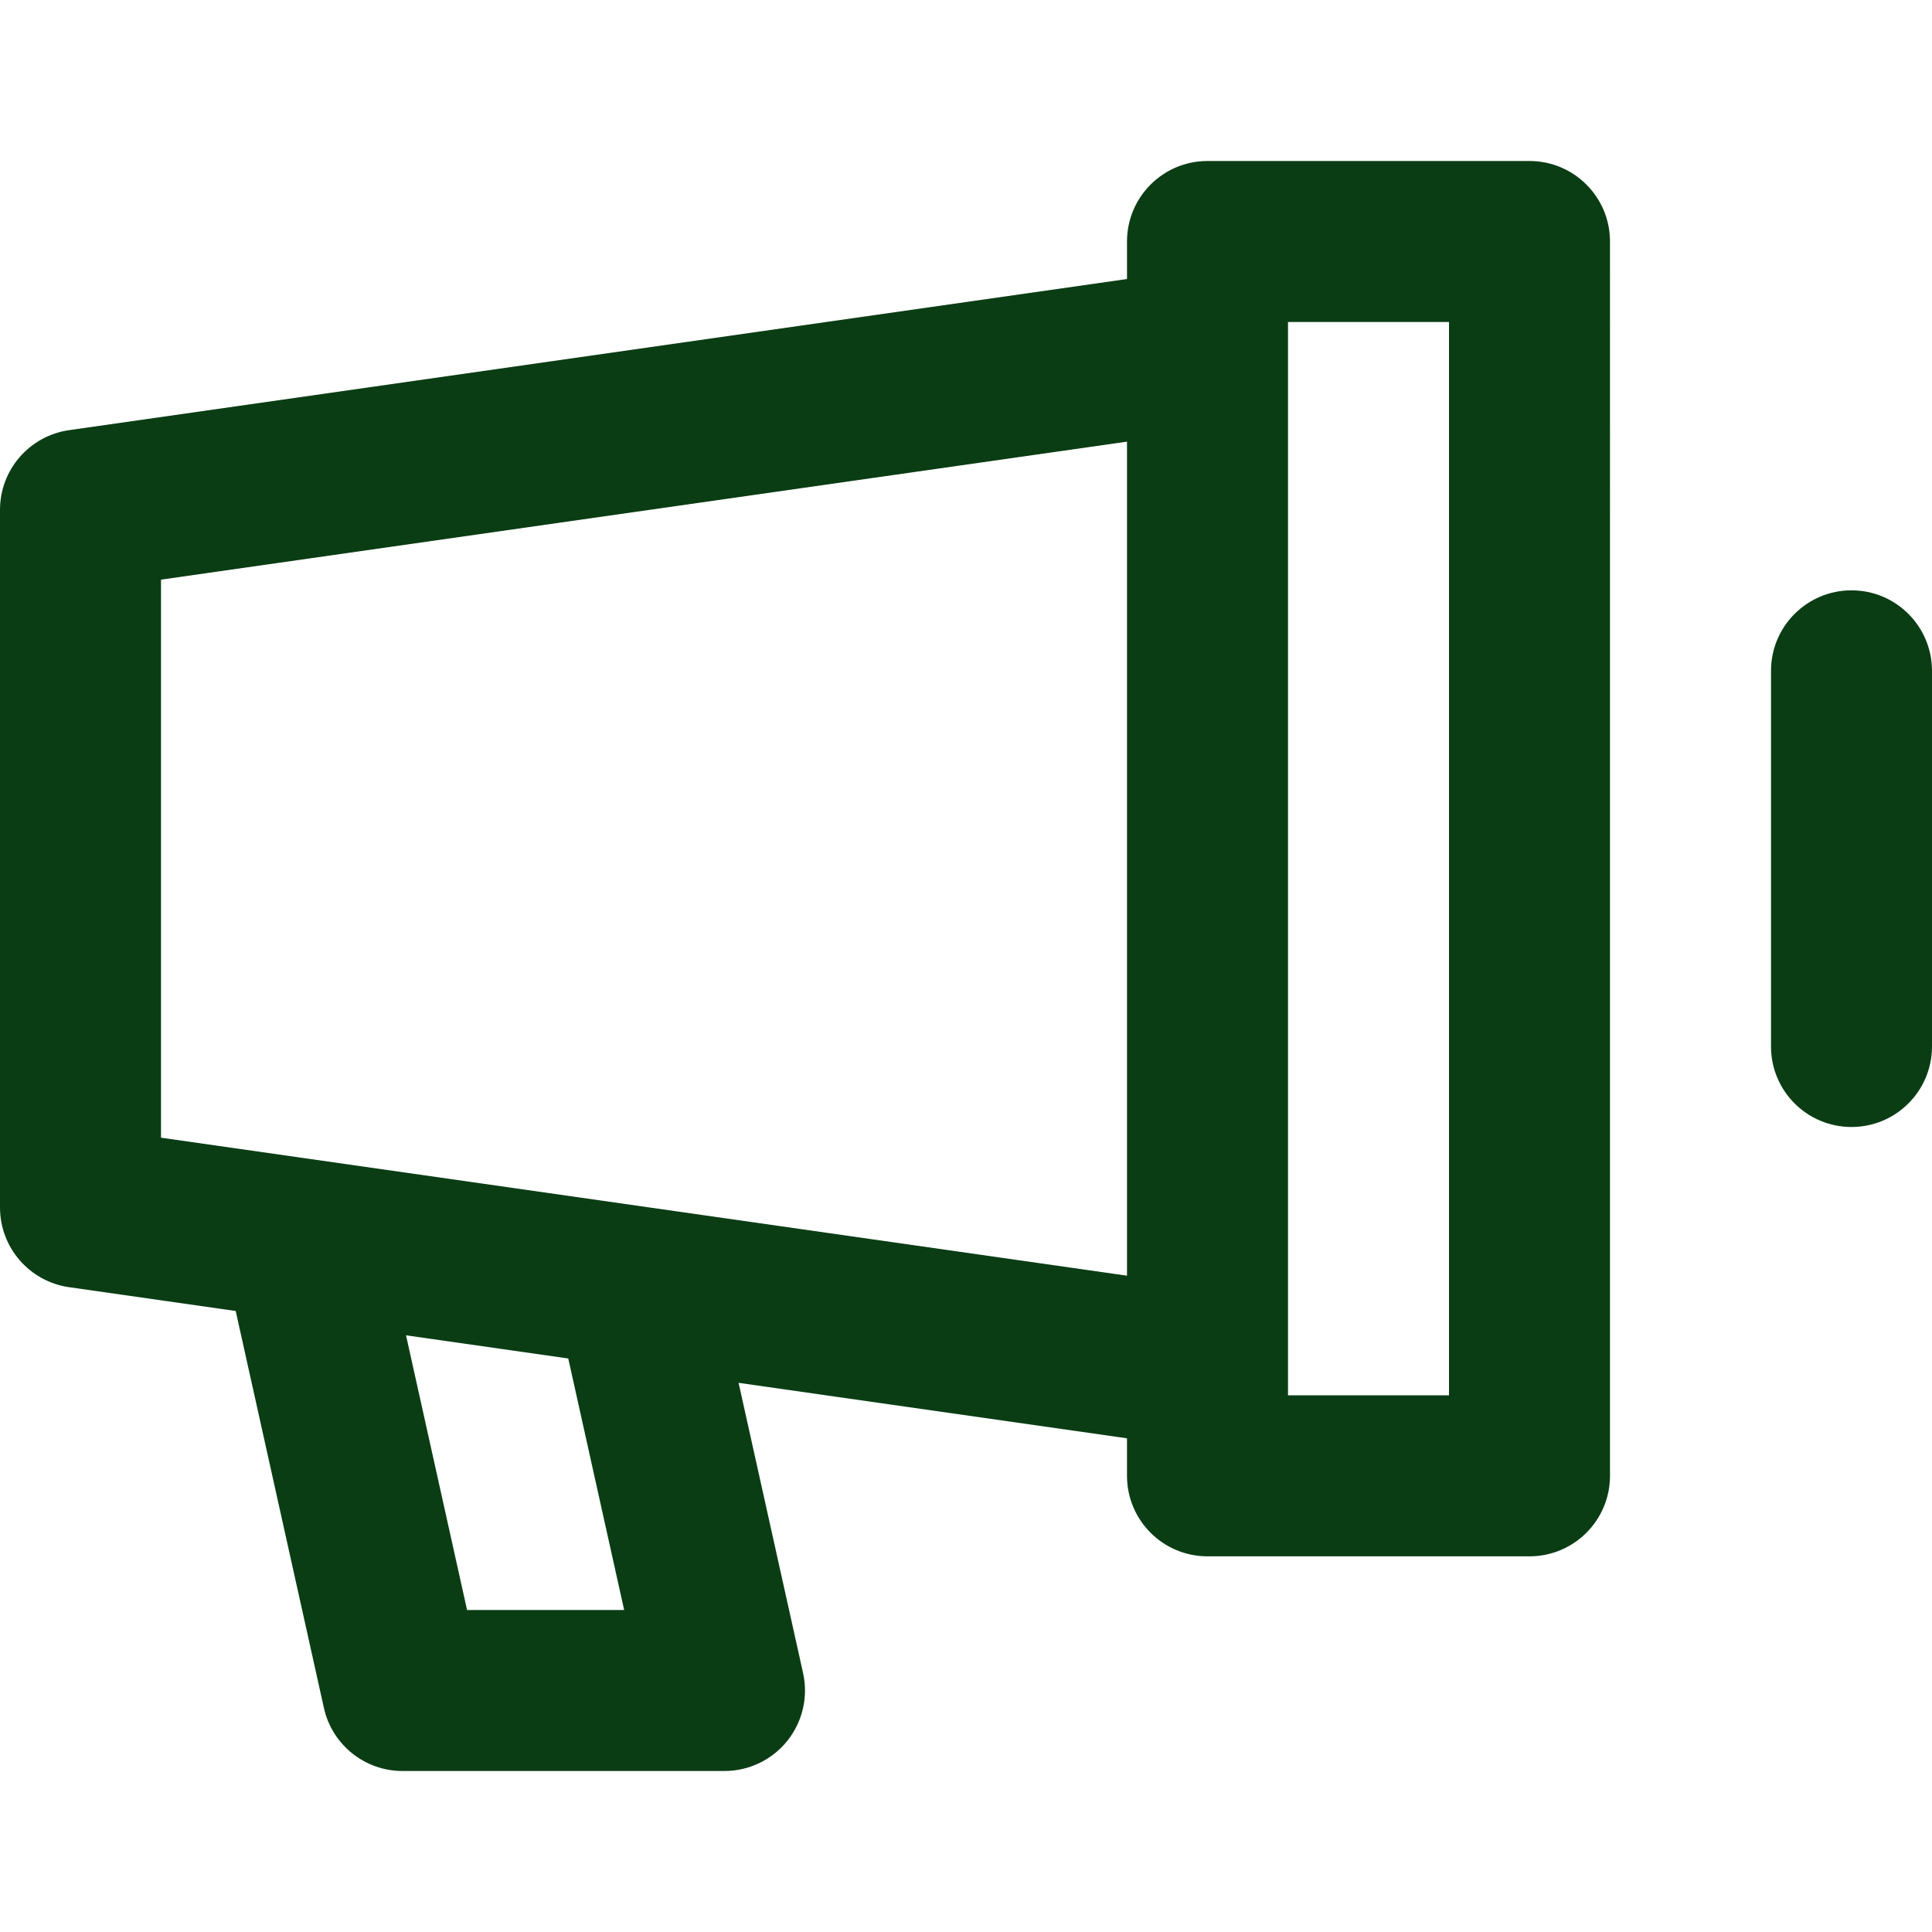
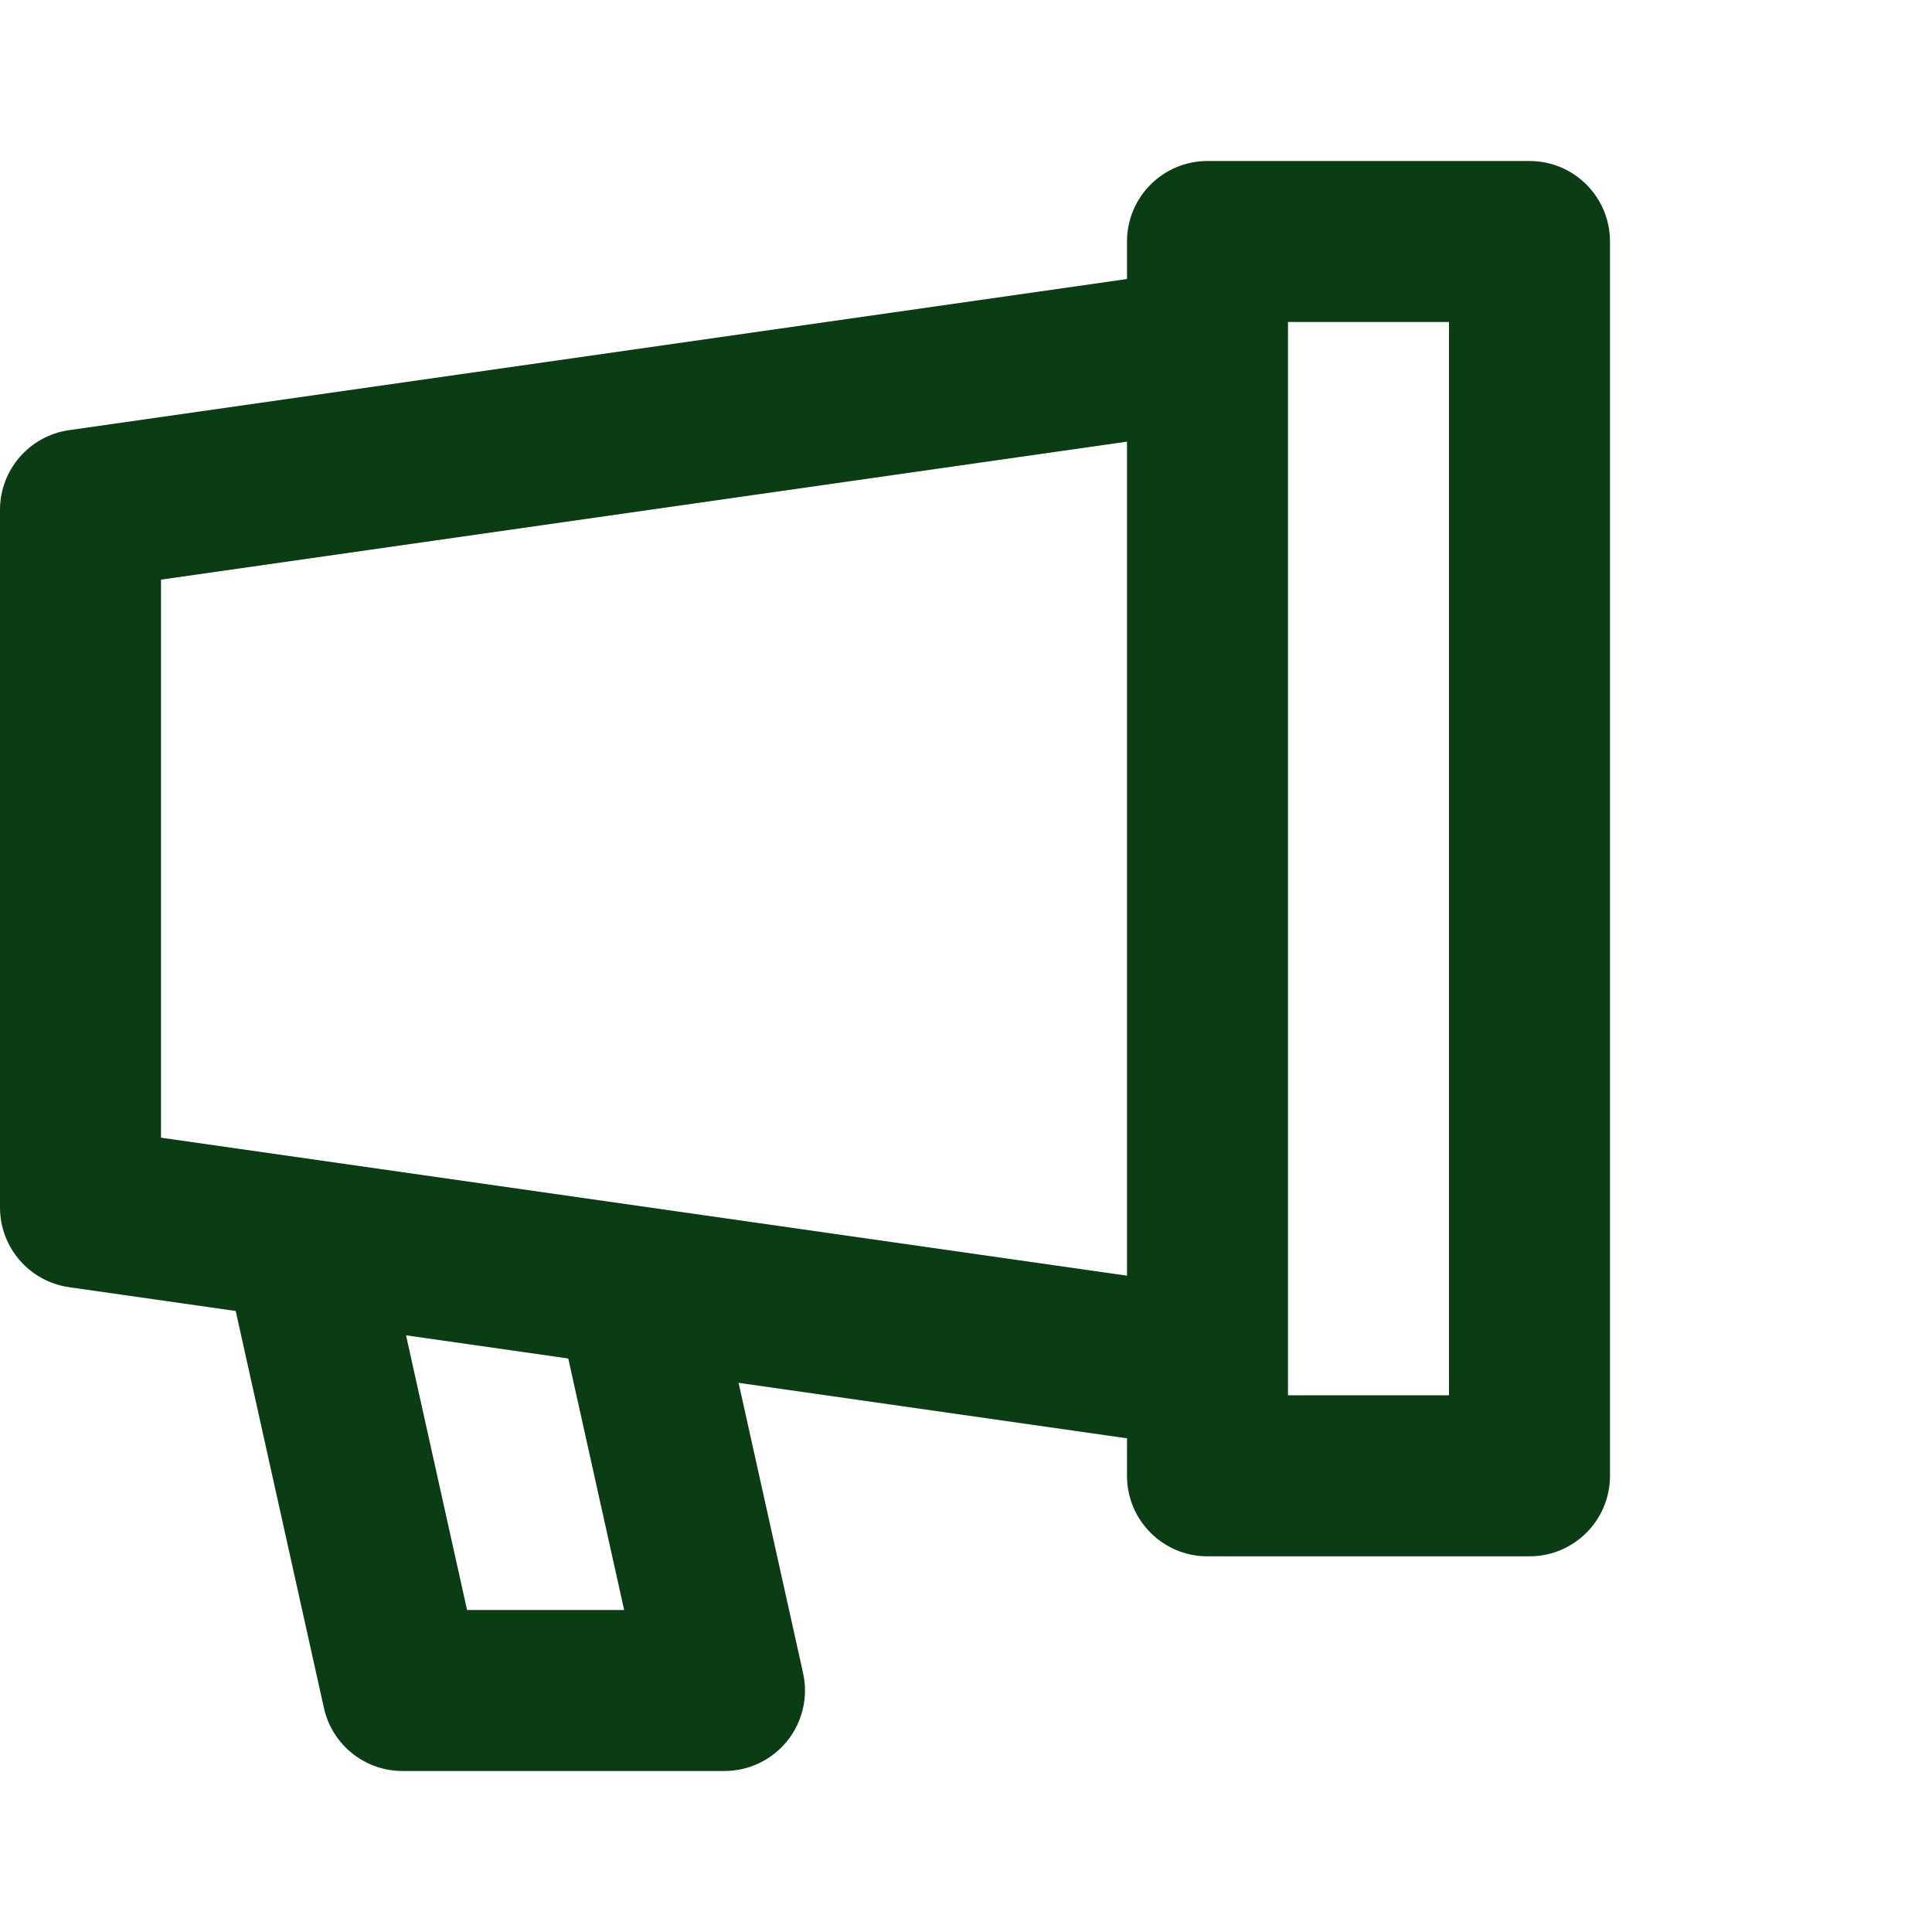
<svg xmlns="http://www.w3.org/2000/svg" fill="#0b3d15" height="800px" width="800px" version="1.1" id="Capa_1" viewBox="0 0 512 512" xml:space="preserve">
  <g id="SVGRepo_bgCarrier" stroke-width="0" />
  <g id="SVGRepo_tracerCarrier" stroke-linecap="round" stroke-linejoin="round" />
  <g id="SVGRepo_iconCarrier">
    <g>
      <g>
        <path d="M405.333,42.667H320c-11.782,0-21.333,9.552-21.333,21.333v9.943l-280.35,40.05C7.807,115.494,0,124.494,0,135.111V320 c0,10.617,7.807,19.617,18.317,21.119l44.146,6.306l23.378,105.203c2.169,9.761,10.827,16.705,20.826,16.705H192 c6.471,0,12.592-2.937,16.641-7.984s5.588-11.659,4.184-17.977l-17.092-76.908l102.933,14.704v9.943 c0,11.782,9.552,21.333,21.333,21.333h85.333c11.782,0,21.333-9.552,21.333-21.333V64 C426.667,52.218,417.115,42.667,405.333,42.667z M123.779,426.666v0.001l-16.176-72.794l42.991,6.141l14.811,66.652H123.779z M298.667,338.069l-256-36.571V153.613l256-36.571V338.069z M384,369.778h-42.667v-7.111V92.444v-7.111H384V369.778z" />
      </g>
    </g>
    <g>
      <g>
-         <path d="M490.667,156.444c-11.782,0-21.333,9.552-21.333,21.333v99.556c0,11.782,9.552,21.333,21.333,21.333 S512,289.115,512,277.333v-99.556C512,165.996,502.448,156.444,490.667,156.444z" />
-       </g>
+         </g>
    </g>
  </g>
</svg>